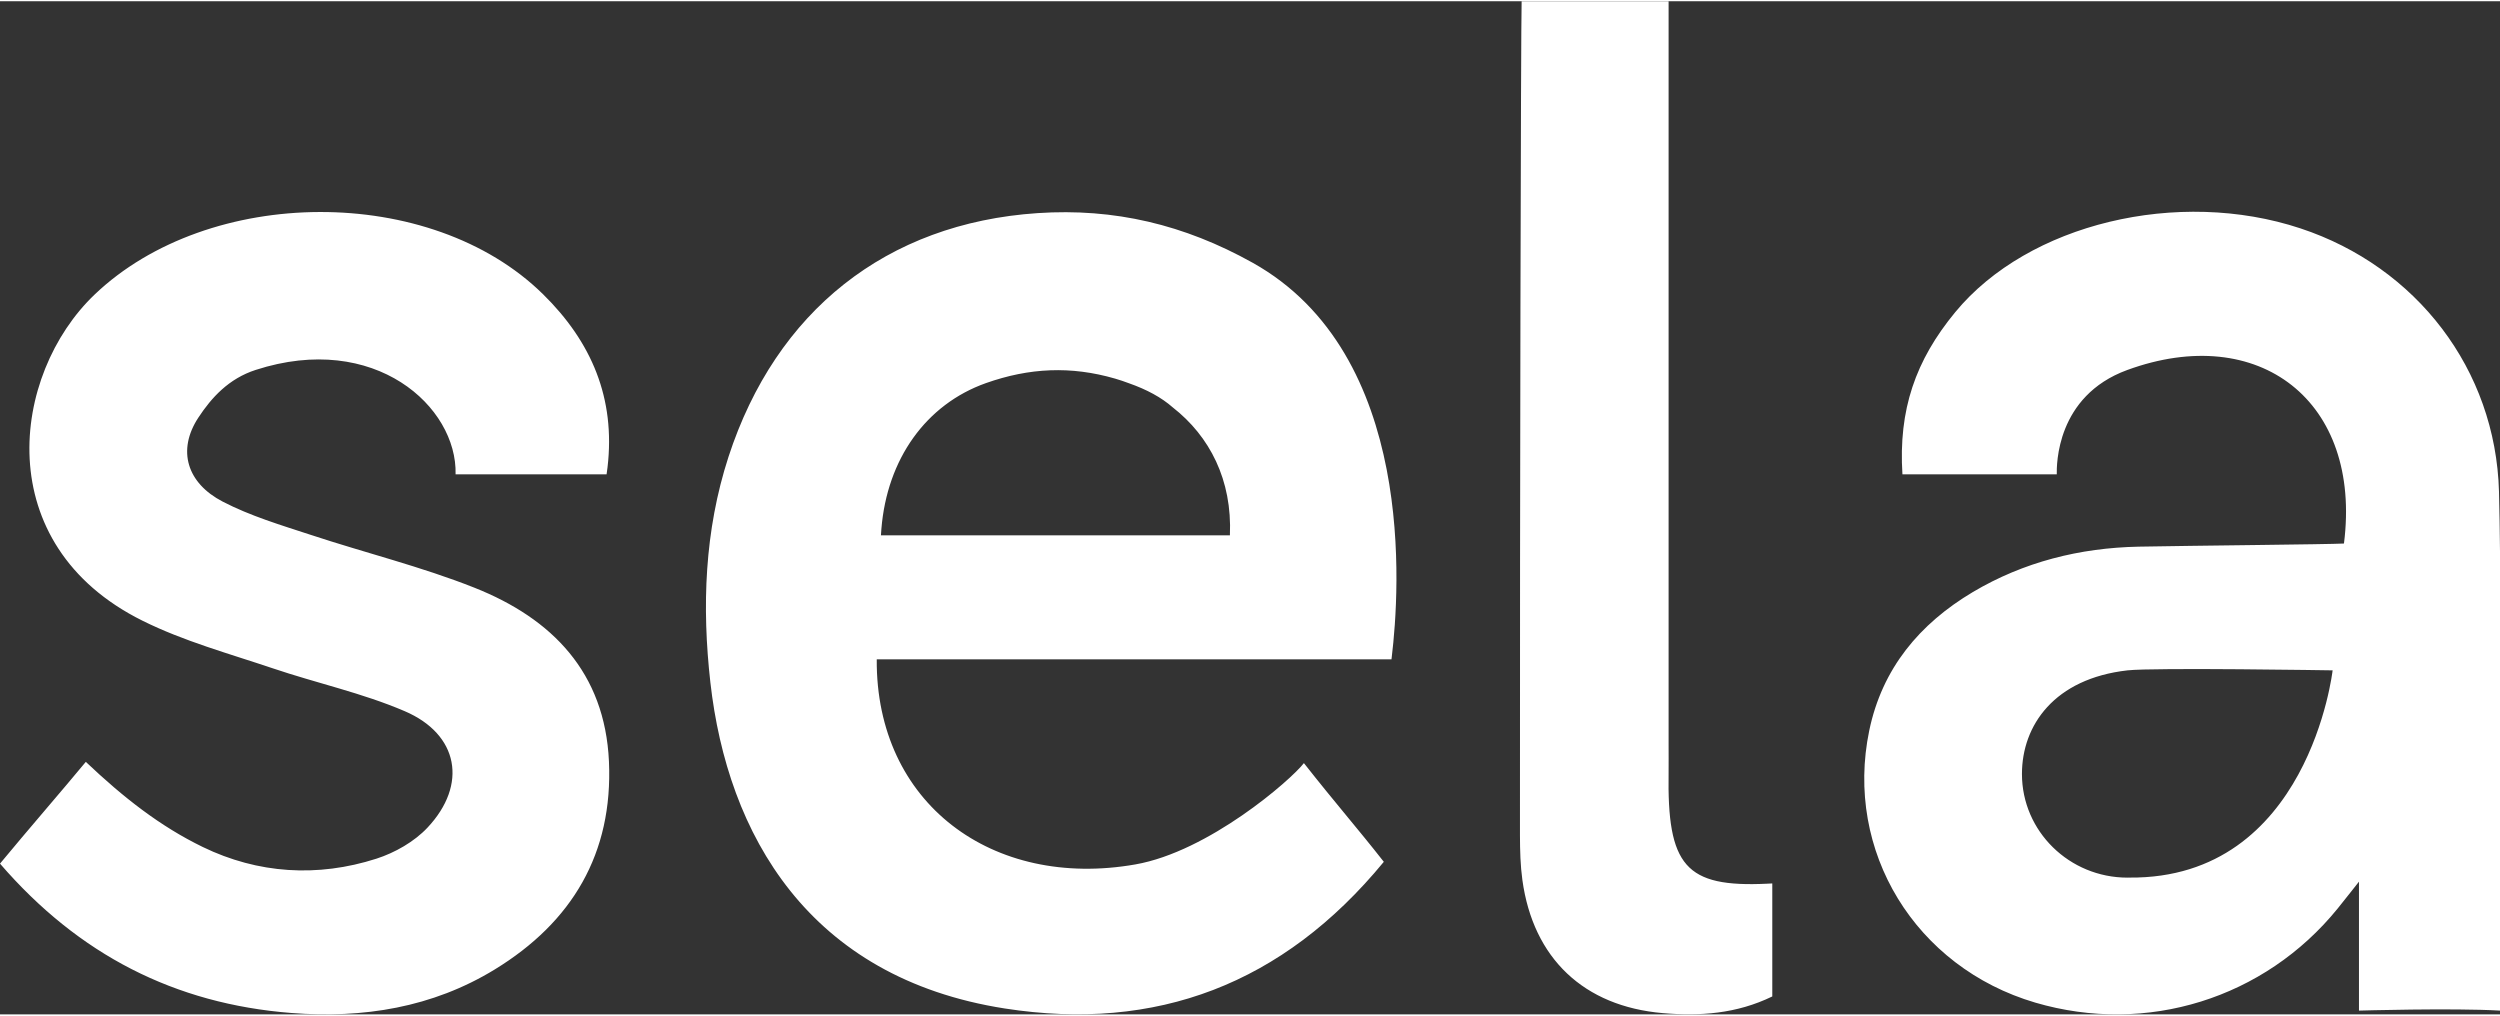
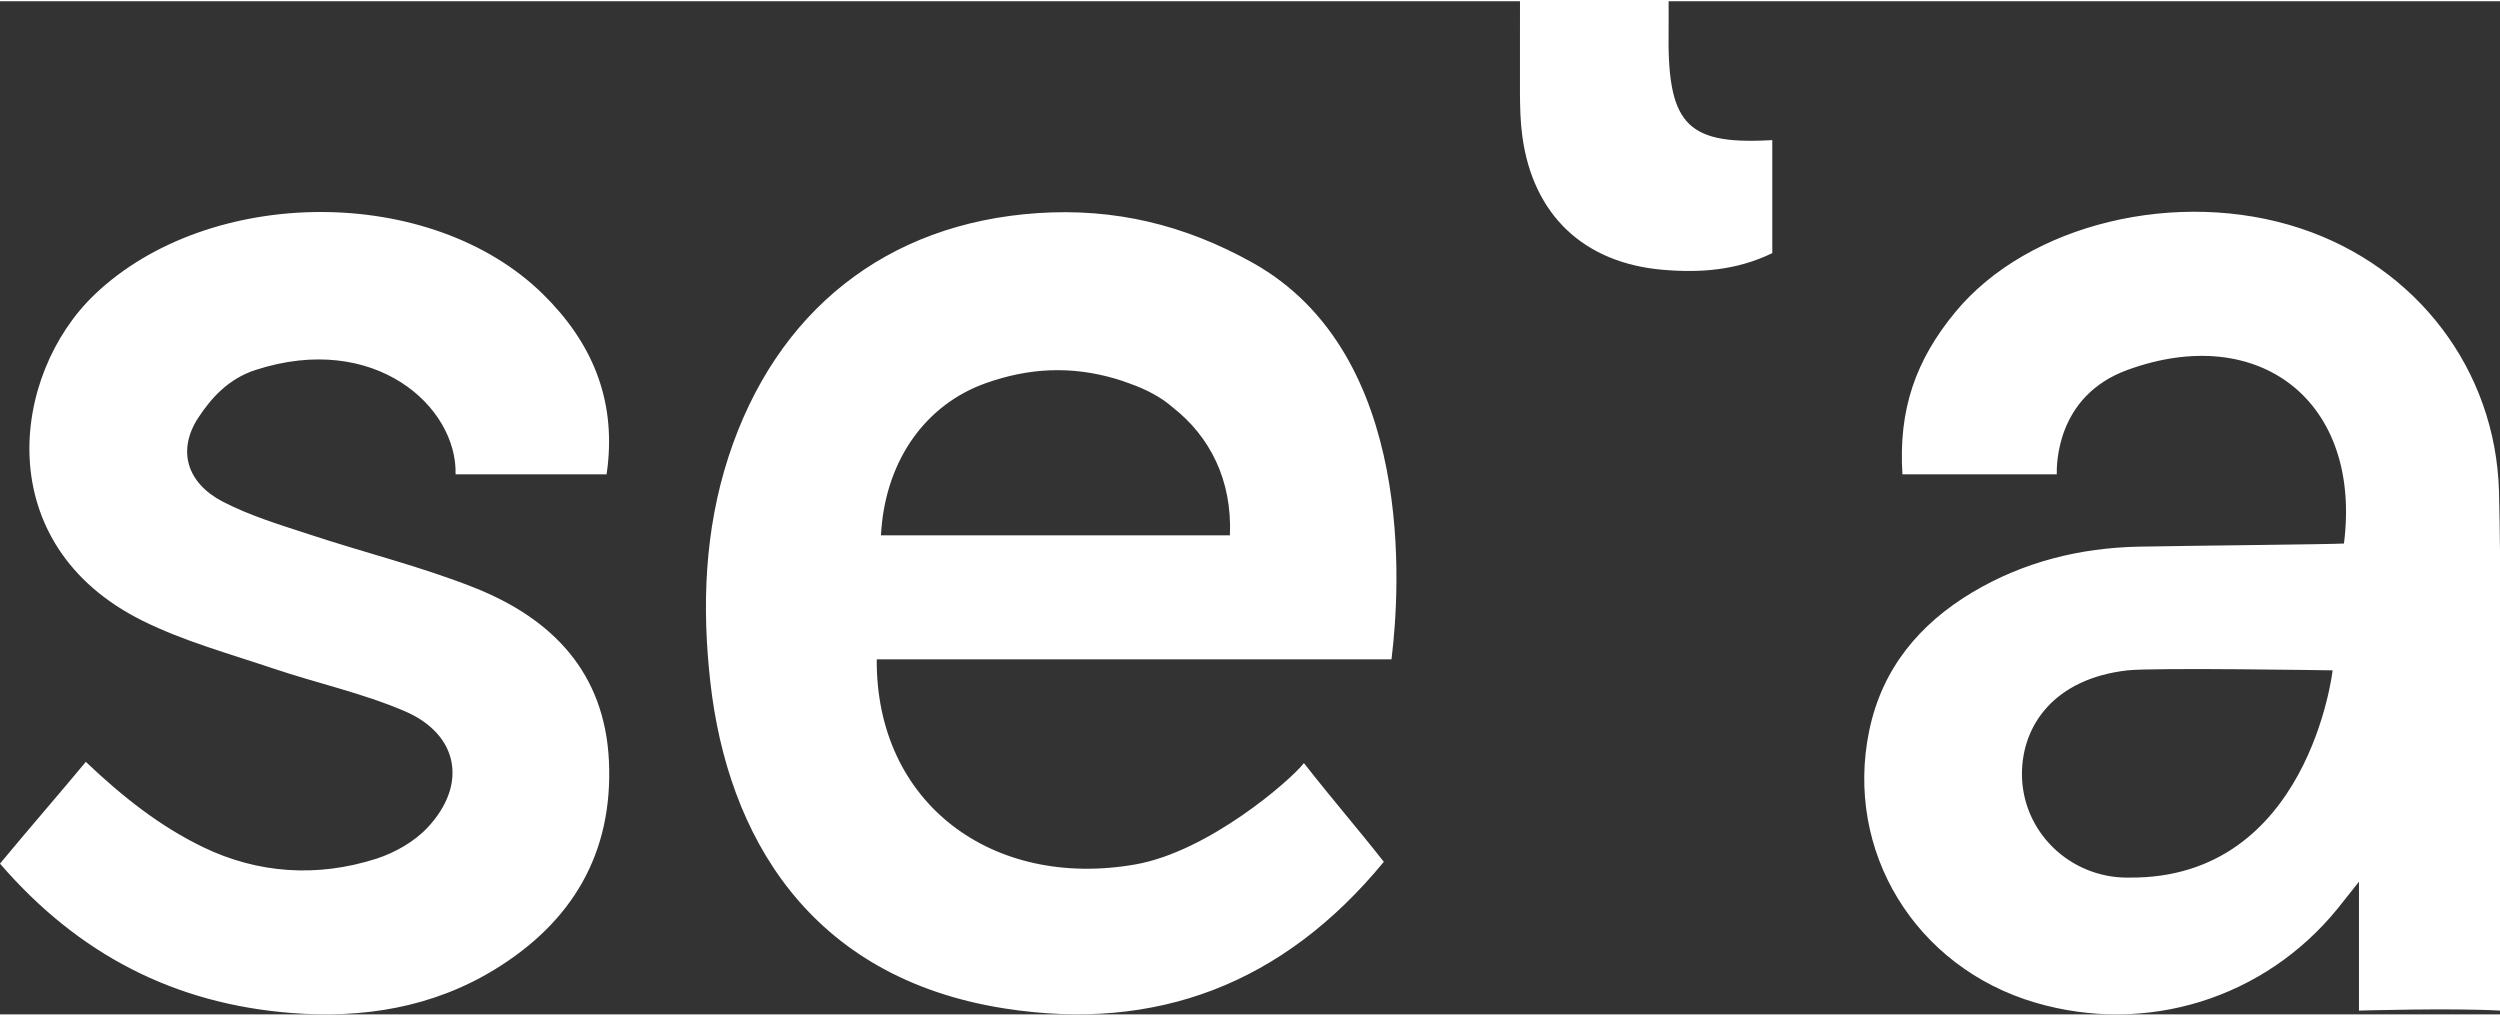
<svg xmlns="http://www.w3.org/2000/svg" xml:space="preserve" width="320px" height="130px" version="1.1" style="shape-rendering:geometricPrecision; text-rendering:geometricPrecision; image-rendering:optimizeQuality; fill-rule:evenodd; clip-rule:evenodd" viewBox="0 0 496.18 201.08">
  <rect x="0" y="0" width="496.18" height="201.08" fill="#333333" stroke="none" />
  <defs>
    <style type="text/css">
   
    .fil0 {fill:white;fill-rule:nonzero}
   
  </style>
  </defs>
  <g id="Слой_x0020_1">
-     <path class="fil0" d="M388.07 61.7c14.5,-17.58 44.24,-24.66 68.51,-16.62 23.02,7.62 38.73,27.99 39.4,52.23 0.11,3.95 0.15,7.92 0.2,11.89l0 91.13c-9.52,-0.54 -27.99,0 -27.99,0l0 -25.59c0,0 -2.87,3.65 -4.23,5.33 -14.5,17.87 -37.93,25.16 -60,18.68 -23.83,-7.01 -37.93,-30.08 -32.97,-53.99 2.56,-12.32 9.96,-21.19 20.58,-27.51 10.07,-5.97 21.19,-8.76 32.89,-9 10.39,-0.2 37.66,-0.45 40.75,-0.62 3.6,-28.28 -16.87,-44 -43.01,-34.44 -14.15,5.18 -14.01,18.92 -13.99,20.71l-30.63 0c-0.81,-12.83 2.58,-22.61 10.49,-32.2zm-280.3 -3.56c9.67,9.5 14.4,20.7 12.81,34.33l-0.19 1.42 -29.97 0c0.35,-13.42 -16.03,-28.37 -39.67,-20.72 -5.34,1.73 -8.75,5.46 -11.39,9.48 -4.27,6.51 -2.22,13 4.84,16.66 5.49,2.85 11.56,4.66 17.48,6.6 10.8,3.57 21.94,6.3 32.49,10.49 15.43,6.13 25.88,16.82 26.69,34.47 0.82,18.28 -7.31,31.9 -22.66,41.29 -12.38,7.57 -26.13,9.76 -40.39,8.64 -23.08,-1.81 -42.16,-11.52 -57.81,-29.64 5.52,-6.68 12.47,-14.68 17.03,-20.2 7.48,7.09 14.75,12.79 23.22,16.9 10.95,5.31 22.78,6.06 34.45,2.32 3.69,-1.19 7.52,-3.37 10.15,-6.17 8.01,-8.53 6.2,-18.53 -4.55,-23.12 -8.4,-3.6 -17.49,-5.56 -26.18,-8.5 -8.7,-2.93 -17.69,-5.39 -25.85,-9.45 -30.4,-15.1 -26.11,-48.84 -9.51,-64.71 22.69,-21.68 66.71,-22.02 89.01,-0.09zm140.81 -6.26c32.59,18.18 29.22,65.19 27.65,78.22l-0.06 0.51 -102.16 0c-0.2,28.58 22.96,45.68 51.31,40.71 14.55,-2.54 30.86,-16.73 33.47,-20.11 6.34,8.06 10.39,12.63 15.86,19.59 -20.03,24.35 -45.22,33.78 -75.22,29.11 -39.03,-6.1 -55.05,-34.61 -58.44,-64.72 -1.69,-14.99 -1.18,-30.08 3.6,-44.78 9.41,-28.89 31.33,-46.35 61.35,-48.36 15.23,-1.02 29.1,2.28 42.64,9.83zm82.59 -51.88l0 147.53c0,1.84 0.02,3.68 0,5.51 -0.3,18.56 3.29,22.89 19.62,22.1l0.96 -0.05 0 22.43c-7.09,3.45 -14.37,3.94 -21.73,3.31 -15.68,-1.35 -25.73,-10.87 -27.87,-26.42 -0.4,-2.9 -0.47,-5.85 -0.48,-8.8l0 -4.02c-0.03,-59.51 0.18,-156.61 0.33,-161.47l0 -0.12 29.17 0zm131.79 132.8c0,0 -35.5,-0.58 -40.7,0 -14.53,1.64 -20.96,10.9 -20.96,20.57 0,11.36 9.39,20.57 20.96,20.57 0.12,0 0.24,-0.01 0.35,-0.01 35.64,0.31 40.35,-41.13 40.35,-41.13zm-267.28 -57.01c-11.89,4.22 -19.63,15.07 -20.75,28.95l-0.09 1.26 69.26 0c0.48,-11.01 -4.03,-19.67 -11.33,-25.38 -2.26,-1.99 -5.17,-3.56 -8.73,-4.81 -0.88,-0.33 -1.79,-0.64 -2.72,-0.91 -8.8,-2.55 -17.03,-2.15 -25.64,0.89z" />
+     <path class="fil0" d="M388.07 61.7c14.5,-17.58 44.24,-24.66 68.51,-16.62 23.02,7.62 38.73,27.99 39.4,52.23 0.11,3.95 0.15,7.92 0.2,11.89l0 91.13c-9.52,-0.54 -27.99,0 -27.99,0l0 -25.59c0,0 -2.87,3.65 -4.23,5.33 -14.5,17.87 -37.93,25.16 -60,18.68 -23.83,-7.01 -37.93,-30.08 -32.97,-53.99 2.56,-12.32 9.96,-21.19 20.58,-27.51 10.07,-5.97 21.19,-8.76 32.89,-9 10.39,-0.2 37.66,-0.45 40.75,-0.62 3.6,-28.28 -16.87,-44 -43.01,-34.44 -14.15,5.18 -14.01,18.92 -13.99,20.71l-30.63 0c-0.81,-12.83 2.58,-22.61 10.49,-32.2zm-280.3 -3.56c9.67,9.5 14.4,20.7 12.81,34.33l-0.19 1.42 -29.97 0c0.35,-13.42 -16.03,-28.37 -39.67,-20.72 -5.34,1.73 -8.75,5.46 -11.39,9.48 -4.27,6.51 -2.22,13 4.84,16.66 5.49,2.85 11.56,4.66 17.48,6.6 10.8,3.57 21.94,6.3 32.49,10.49 15.43,6.13 25.88,16.82 26.69,34.47 0.82,18.28 -7.31,31.9 -22.66,41.29 -12.38,7.57 -26.13,9.76 -40.39,8.64 -23.08,-1.81 -42.16,-11.52 -57.81,-29.64 5.52,-6.68 12.47,-14.68 17.03,-20.2 7.48,7.09 14.75,12.79 23.22,16.9 10.95,5.31 22.78,6.06 34.45,2.32 3.69,-1.19 7.52,-3.37 10.15,-6.17 8.01,-8.53 6.2,-18.53 -4.55,-23.12 -8.4,-3.6 -17.49,-5.56 -26.18,-8.5 -8.7,-2.93 -17.69,-5.39 -25.85,-9.45 -30.4,-15.1 -26.11,-48.84 -9.51,-64.71 22.69,-21.68 66.71,-22.02 89.01,-0.09zm140.81 -6.26c32.59,18.18 29.22,65.19 27.65,78.22l-0.06 0.51 -102.16 0c-0.2,28.58 22.96,45.68 51.31,40.71 14.55,-2.54 30.86,-16.73 33.47,-20.11 6.34,8.06 10.39,12.63 15.86,19.59 -20.03,24.35 -45.22,33.78 -75.22,29.11 -39.03,-6.1 -55.05,-34.61 -58.44,-64.72 -1.69,-14.99 -1.18,-30.08 3.6,-44.78 9.41,-28.89 31.33,-46.35 61.35,-48.36 15.23,-1.02 29.1,2.28 42.64,9.83zm82.59 -51.88c0,1.84 0.02,3.68 0,5.51 -0.3,18.56 3.29,22.89 19.62,22.1l0.96 -0.05 0 22.43c-7.09,3.45 -14.37,3.94 -21.73,3.31 -15.68,-1.35 -25.73,-10.87 -27.87,-26.42 -0.4,-2.9 -0.47,-5.85 -0.48,-8.8l0 -4.02c-0.03,-59.51 0.18,-156.61 0.33,-161.47l0 -0.12 29.17 0zm131.79 132.8c0,0 -35.5,-0.58 -40.7,0 -14.53,1.64 -20.96,10.9 -20.96,20.57 0,11.36 9.39,20.57 20.96,20.57 0.12,0 0.24,-0.01 0.35,-0.01 35.64,0.31 40.35,-41.13 40.35,-41.13zm-267.28 -57.01c-11.89,4.22 -19.63,15.07 -20.75,28.95l-0.09 1.26 69.26 0c0.48,-11.01 -4.03,-19.67 -11.33,-25.38 -2.26,-1.99 -5.17,-3.56 -8.73,-4.81 -0.88,-0.33 -1.79,-0.64 -2.72,-0.91 -8.8,-2.55 -17.03,-2.15 -25.64,0.89z" />
  </g>
</svg>